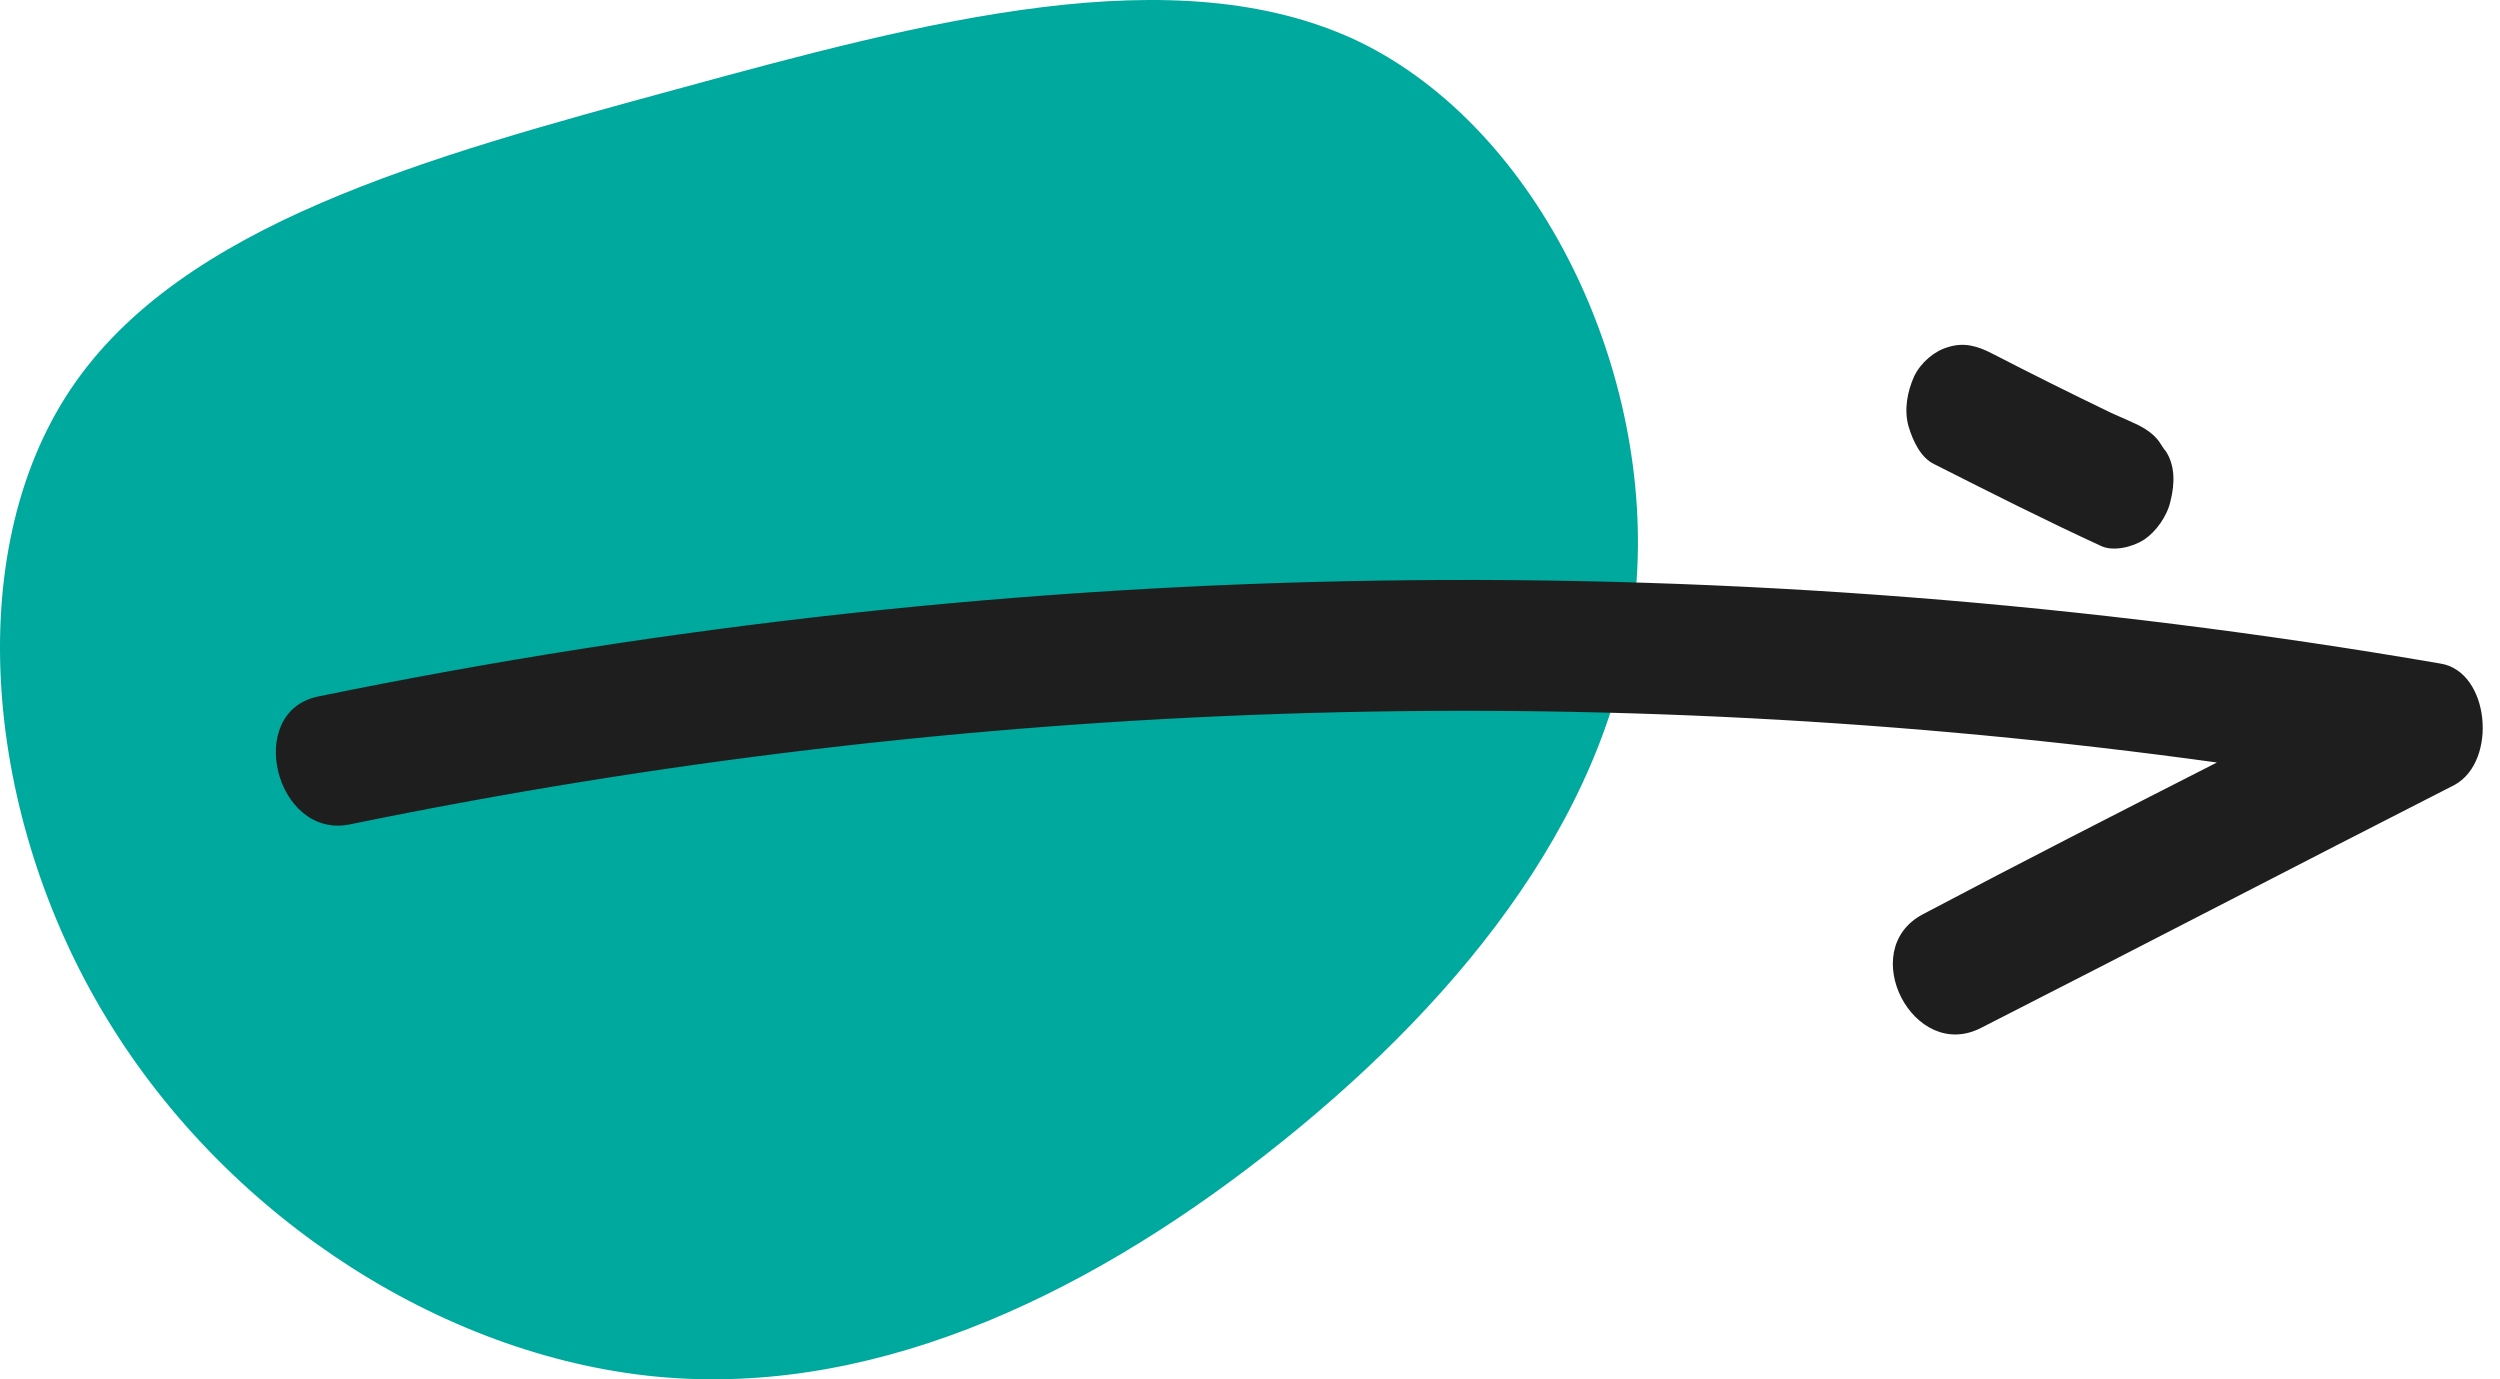
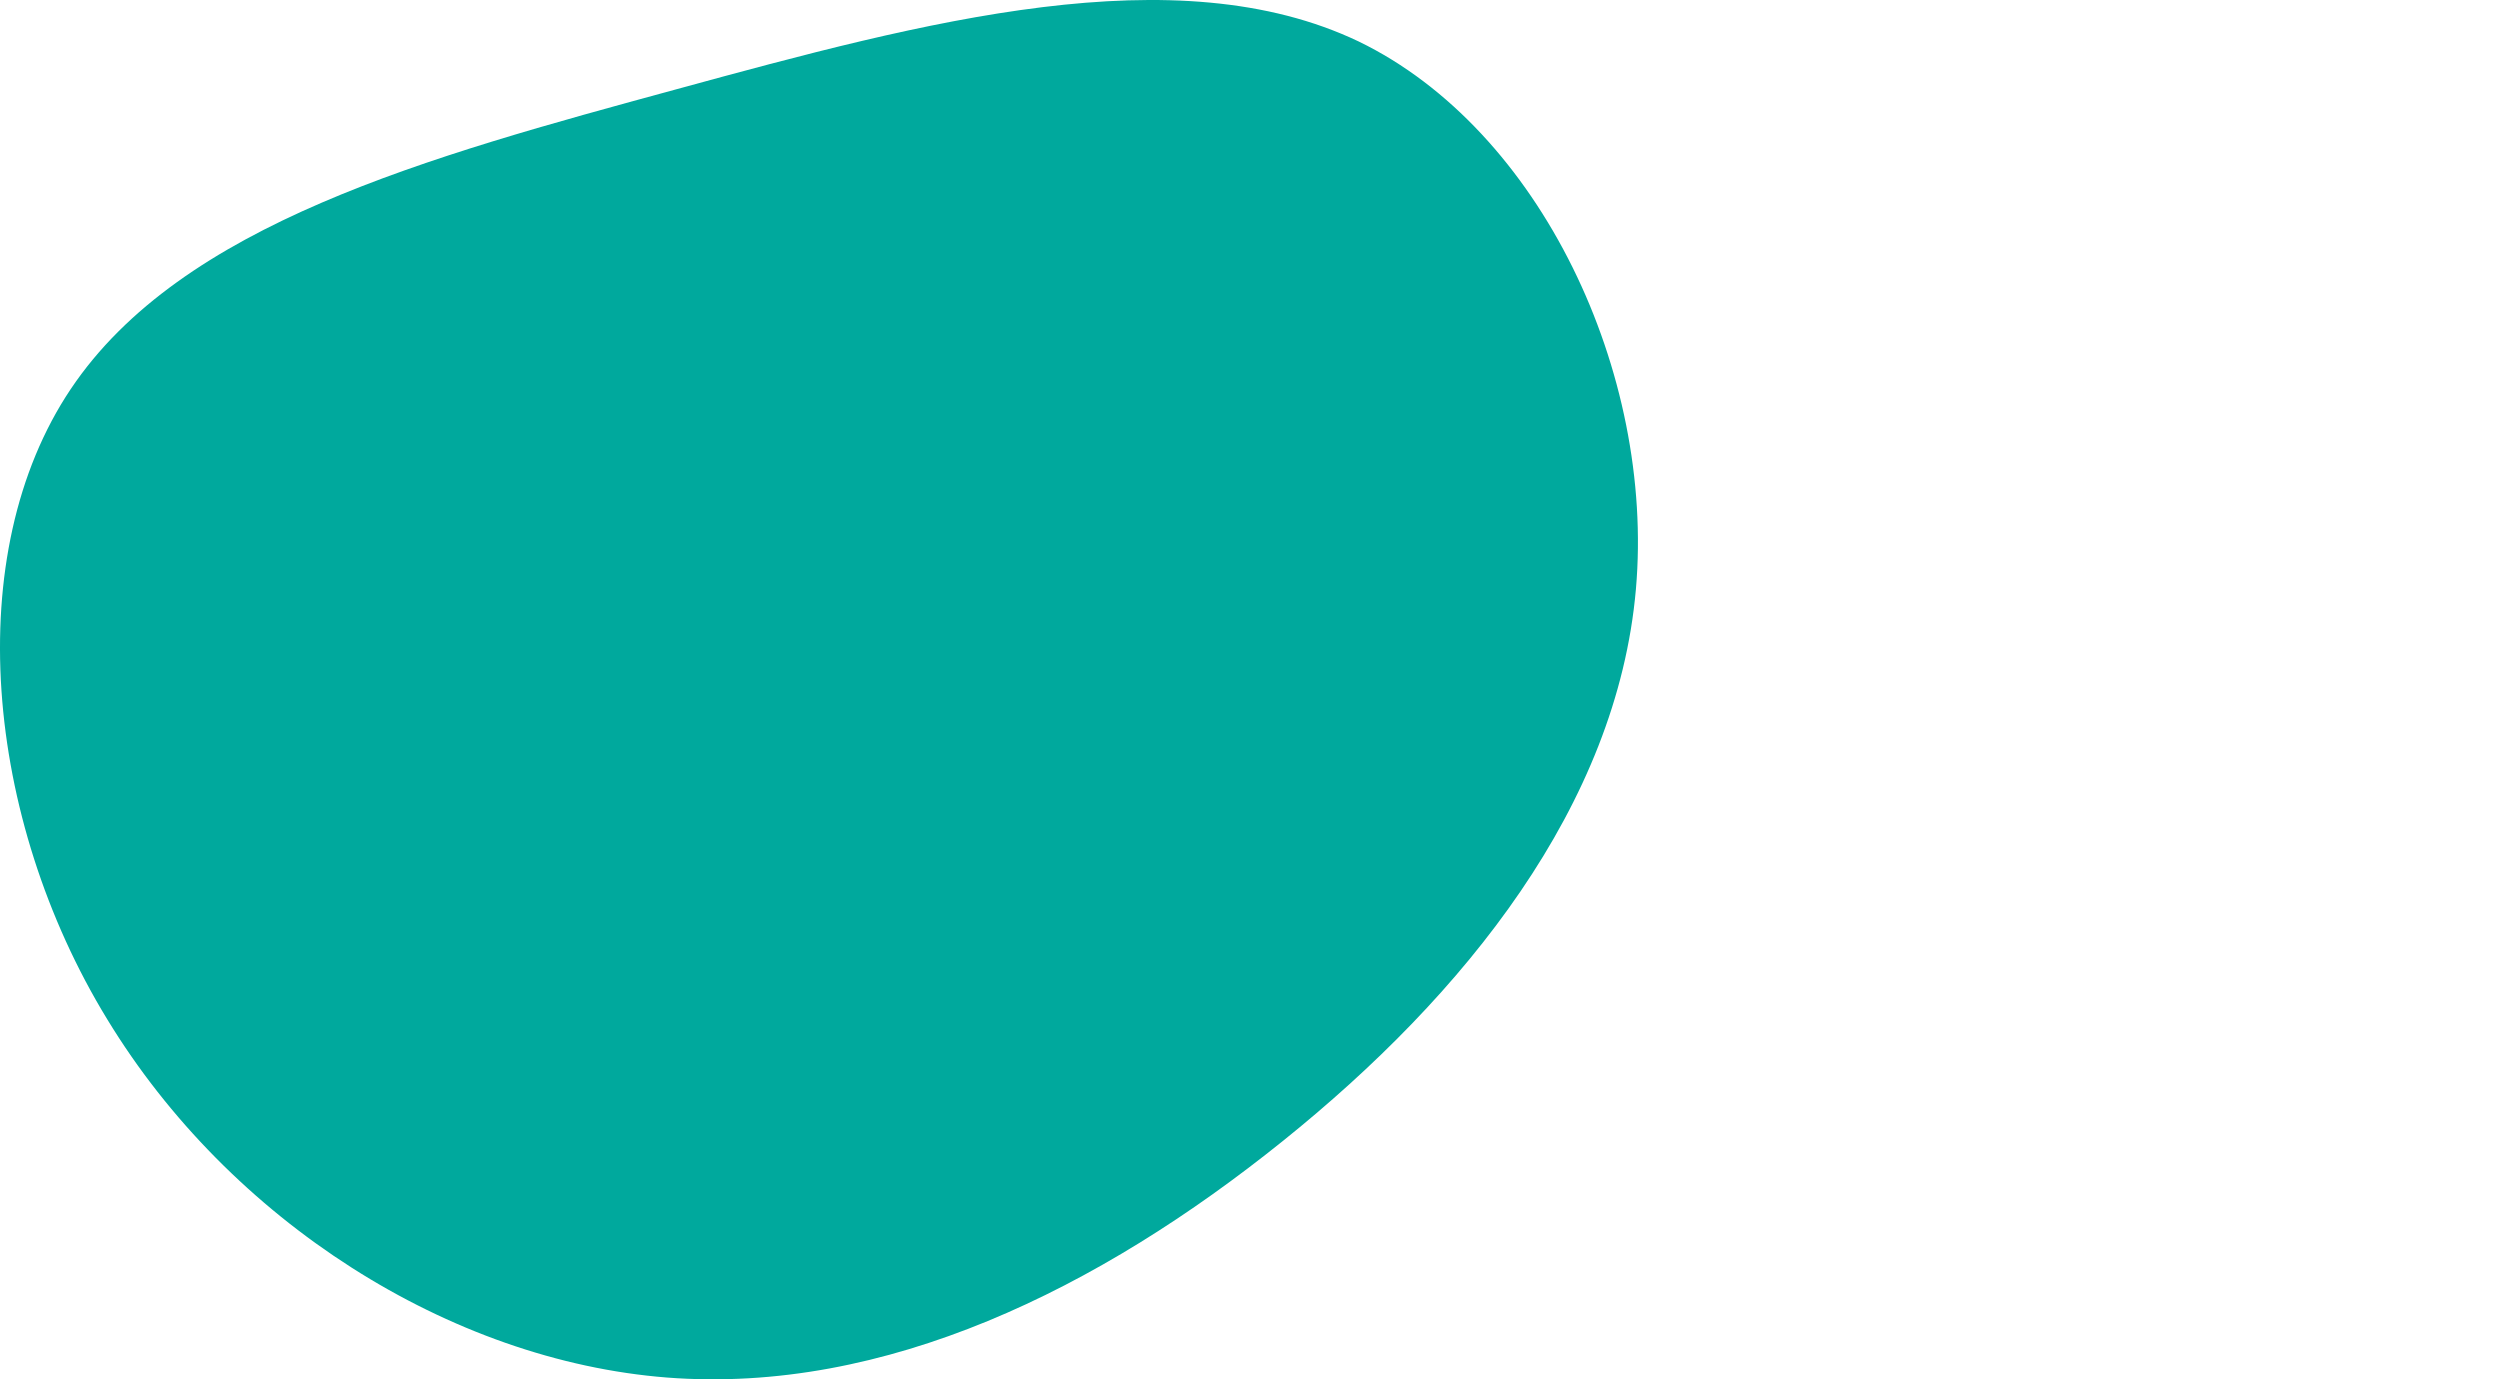
<svg xmlns="http://www.w3.org/2000/svg" width="58" height="32" viewBox="0 0 58 32" fill="none">
  <path d="M29.757 26.475C25.5 29.899 20.534 32.351 15.474 31.959C10.438 31.565 5.332 28.326 2.485 23.643C-0.36 18.982 -0.925 12.853 1.642 9.025C4.209 5.197 9.906 3.647 15.697 2.07C21.464 0.494 27.28 -1.061 31.523 0.963C35.743 3.01 38.391 8.66 37.953 13.67C37.514 18.681 33.991 23.075 29.757 26.475Z" fill="#00A99D" />
-   <path fill-rule="evenodd" clip-rule="evenodd" d="M50.146 10.328C50.179 10.379 50.211 10.431 50.251 10.475C50.46 10.8 50.46 11.213 50.355 11.627C50.277 11.981 50.015 12.336 49.753 12.513C49.491 12.69 49.019 12.808 48.731 12.66C47.447 12.07 46.163 11.42 44.879 10.771C44.564 10.623 44.381 10.239 44.276 9.885C44.171 9.501 44.25 9.087 44.407 8.733C44.564 8.408 44.879 8.142 45.193 8.054C45.56 7.936 45.874 8.024 46.215 8.201C47.132 8.674 48.023 9.117 48.94 9.56C49.032 9.604 49.117 9.641 49.203 9.678C49.288 9.715 49.373 9.752 49.465 9.796C49.674 9.885 49.884 10.003 50.041 10.18C50.08 10.224 50.113 10.276 50.146 10.328ZM7.373 16.16C23.644 12.824 40.268 12.579 56.62 15.395C57.761 15.578 57.951 17.659 56.946 18.21C55.113 19.144 53.286 20.085 51.459 21.026C49.632 21.967 47.806 22.908 45.972 23.841C44.397 24.668 43.039 22.036 44.614 21.209C46.869 20.016 49.15 18.853 51.432 17.69C37.035 15.701 22.395 16.19 8.107 19.128C6.396 19.465 5.662 16.527 7.373 16.16Z" fill="#1E1E1E" />
</svg>